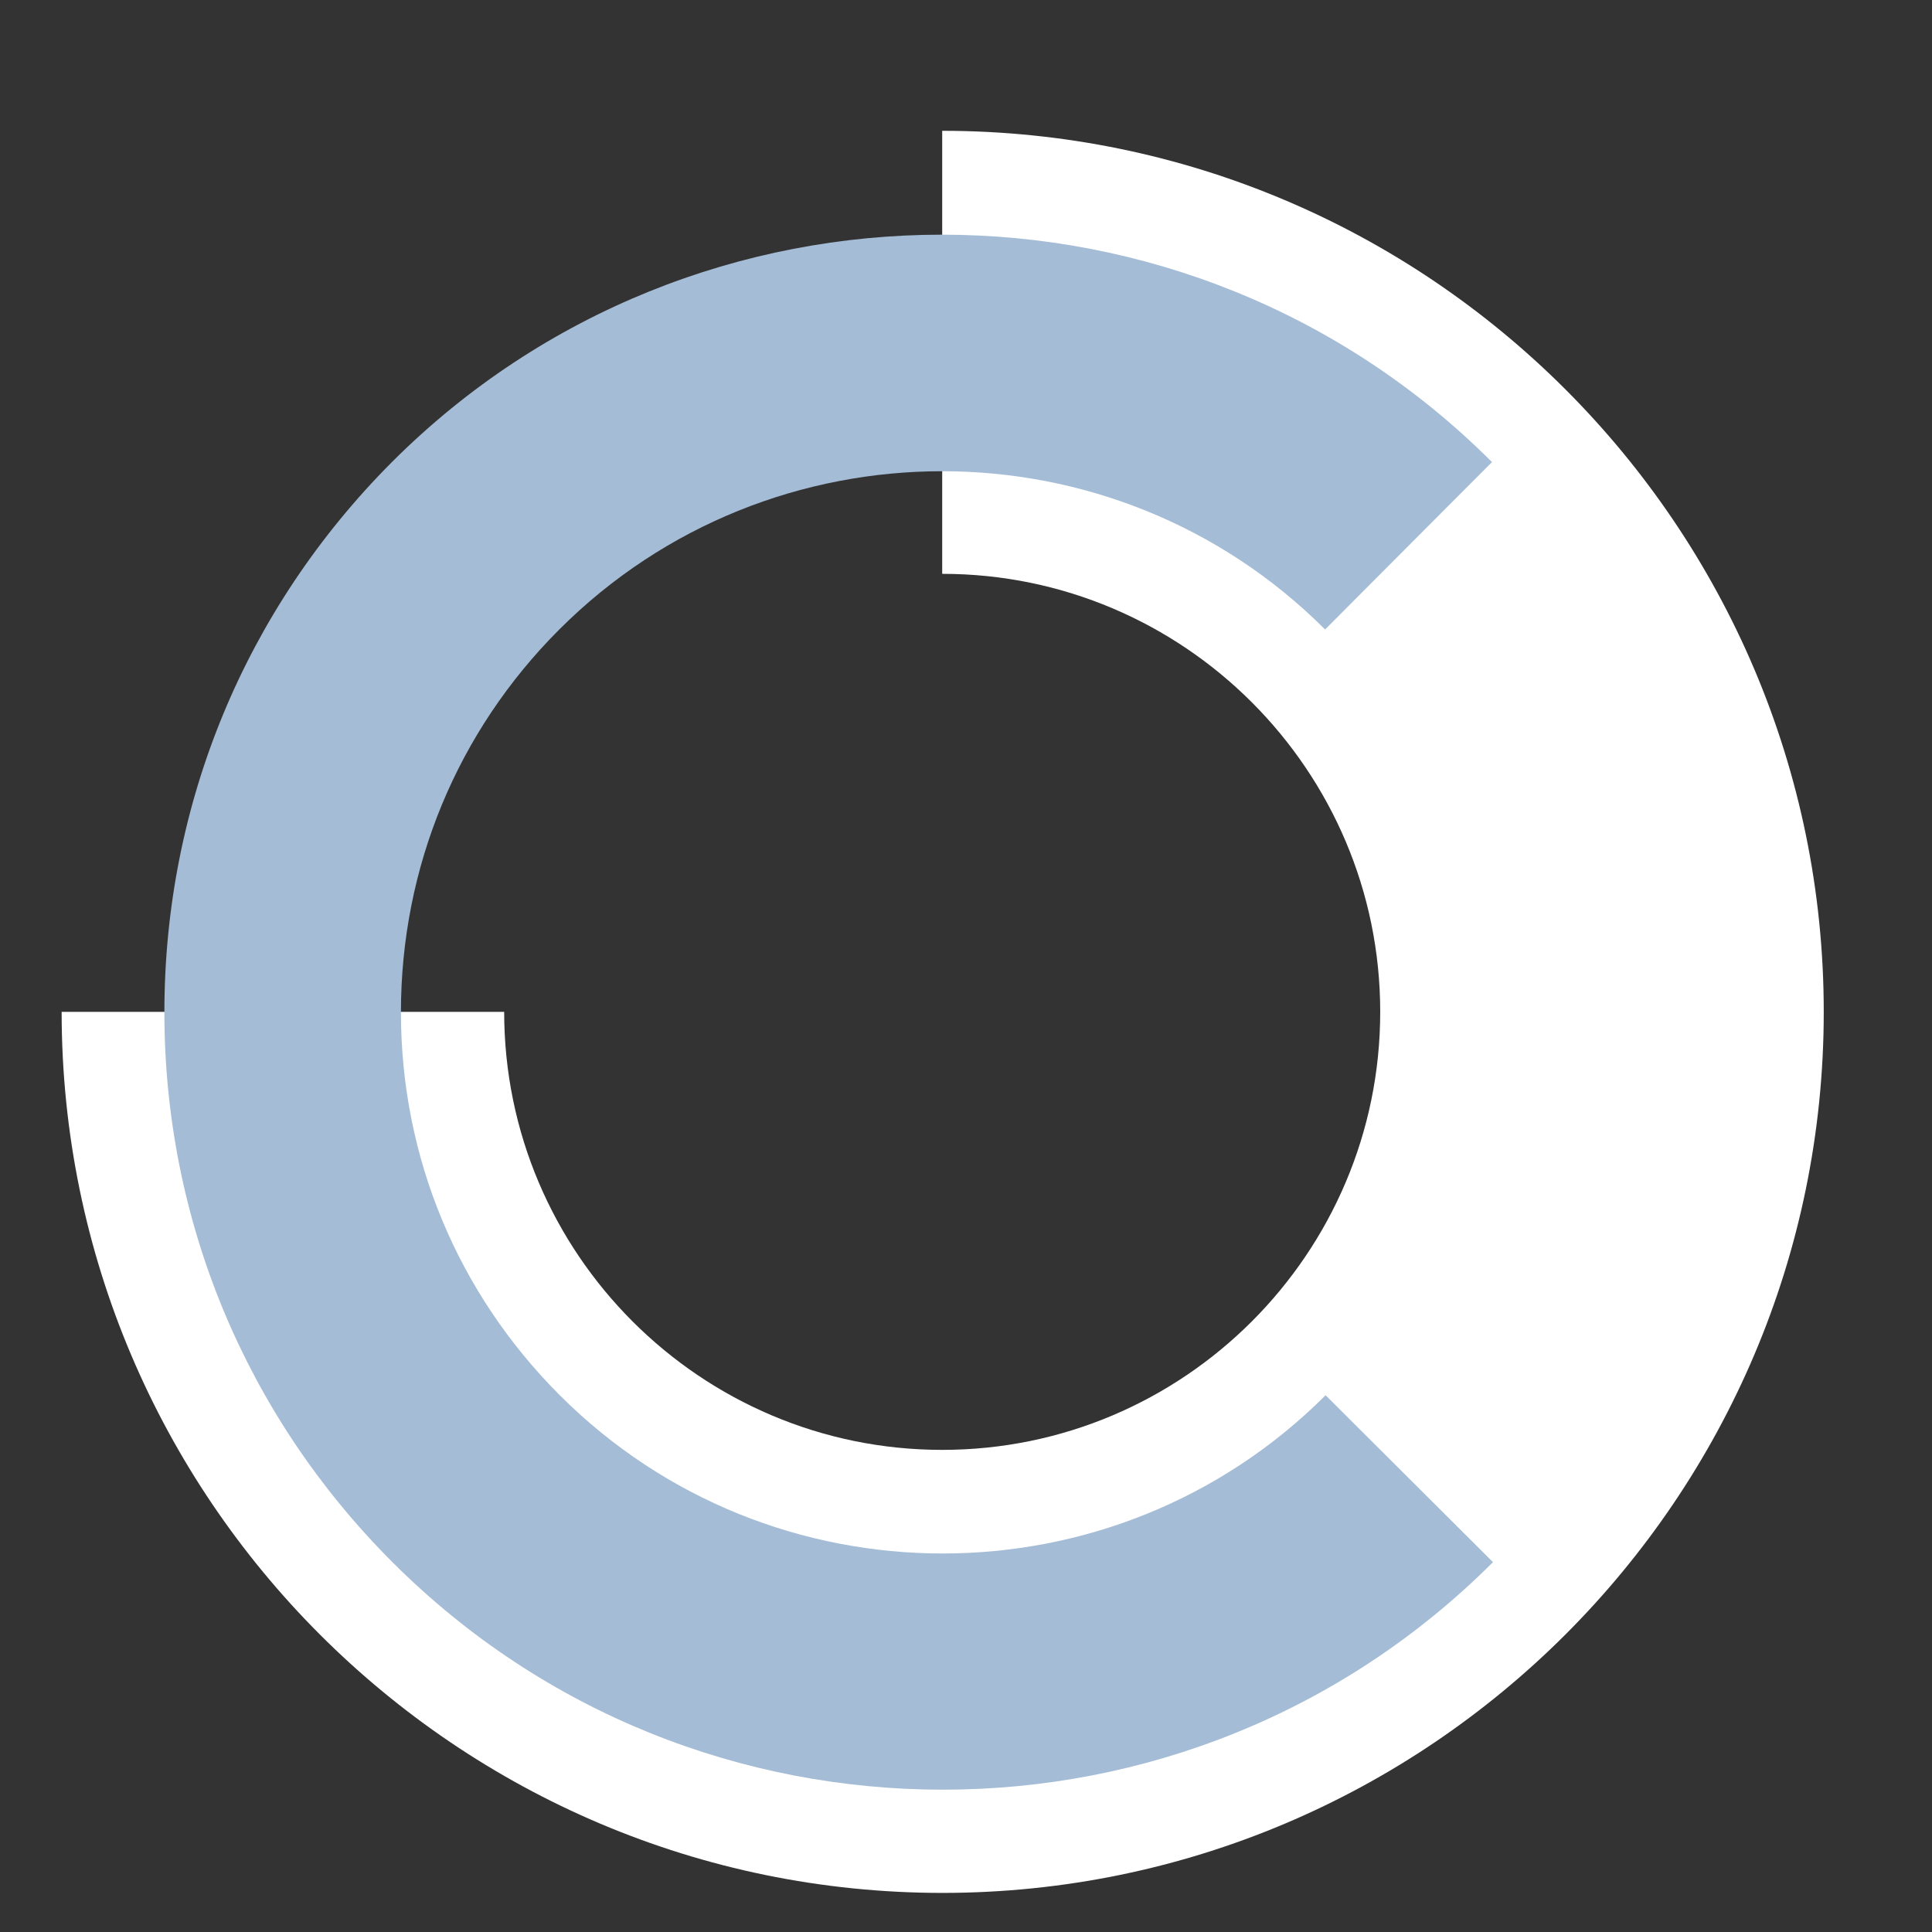
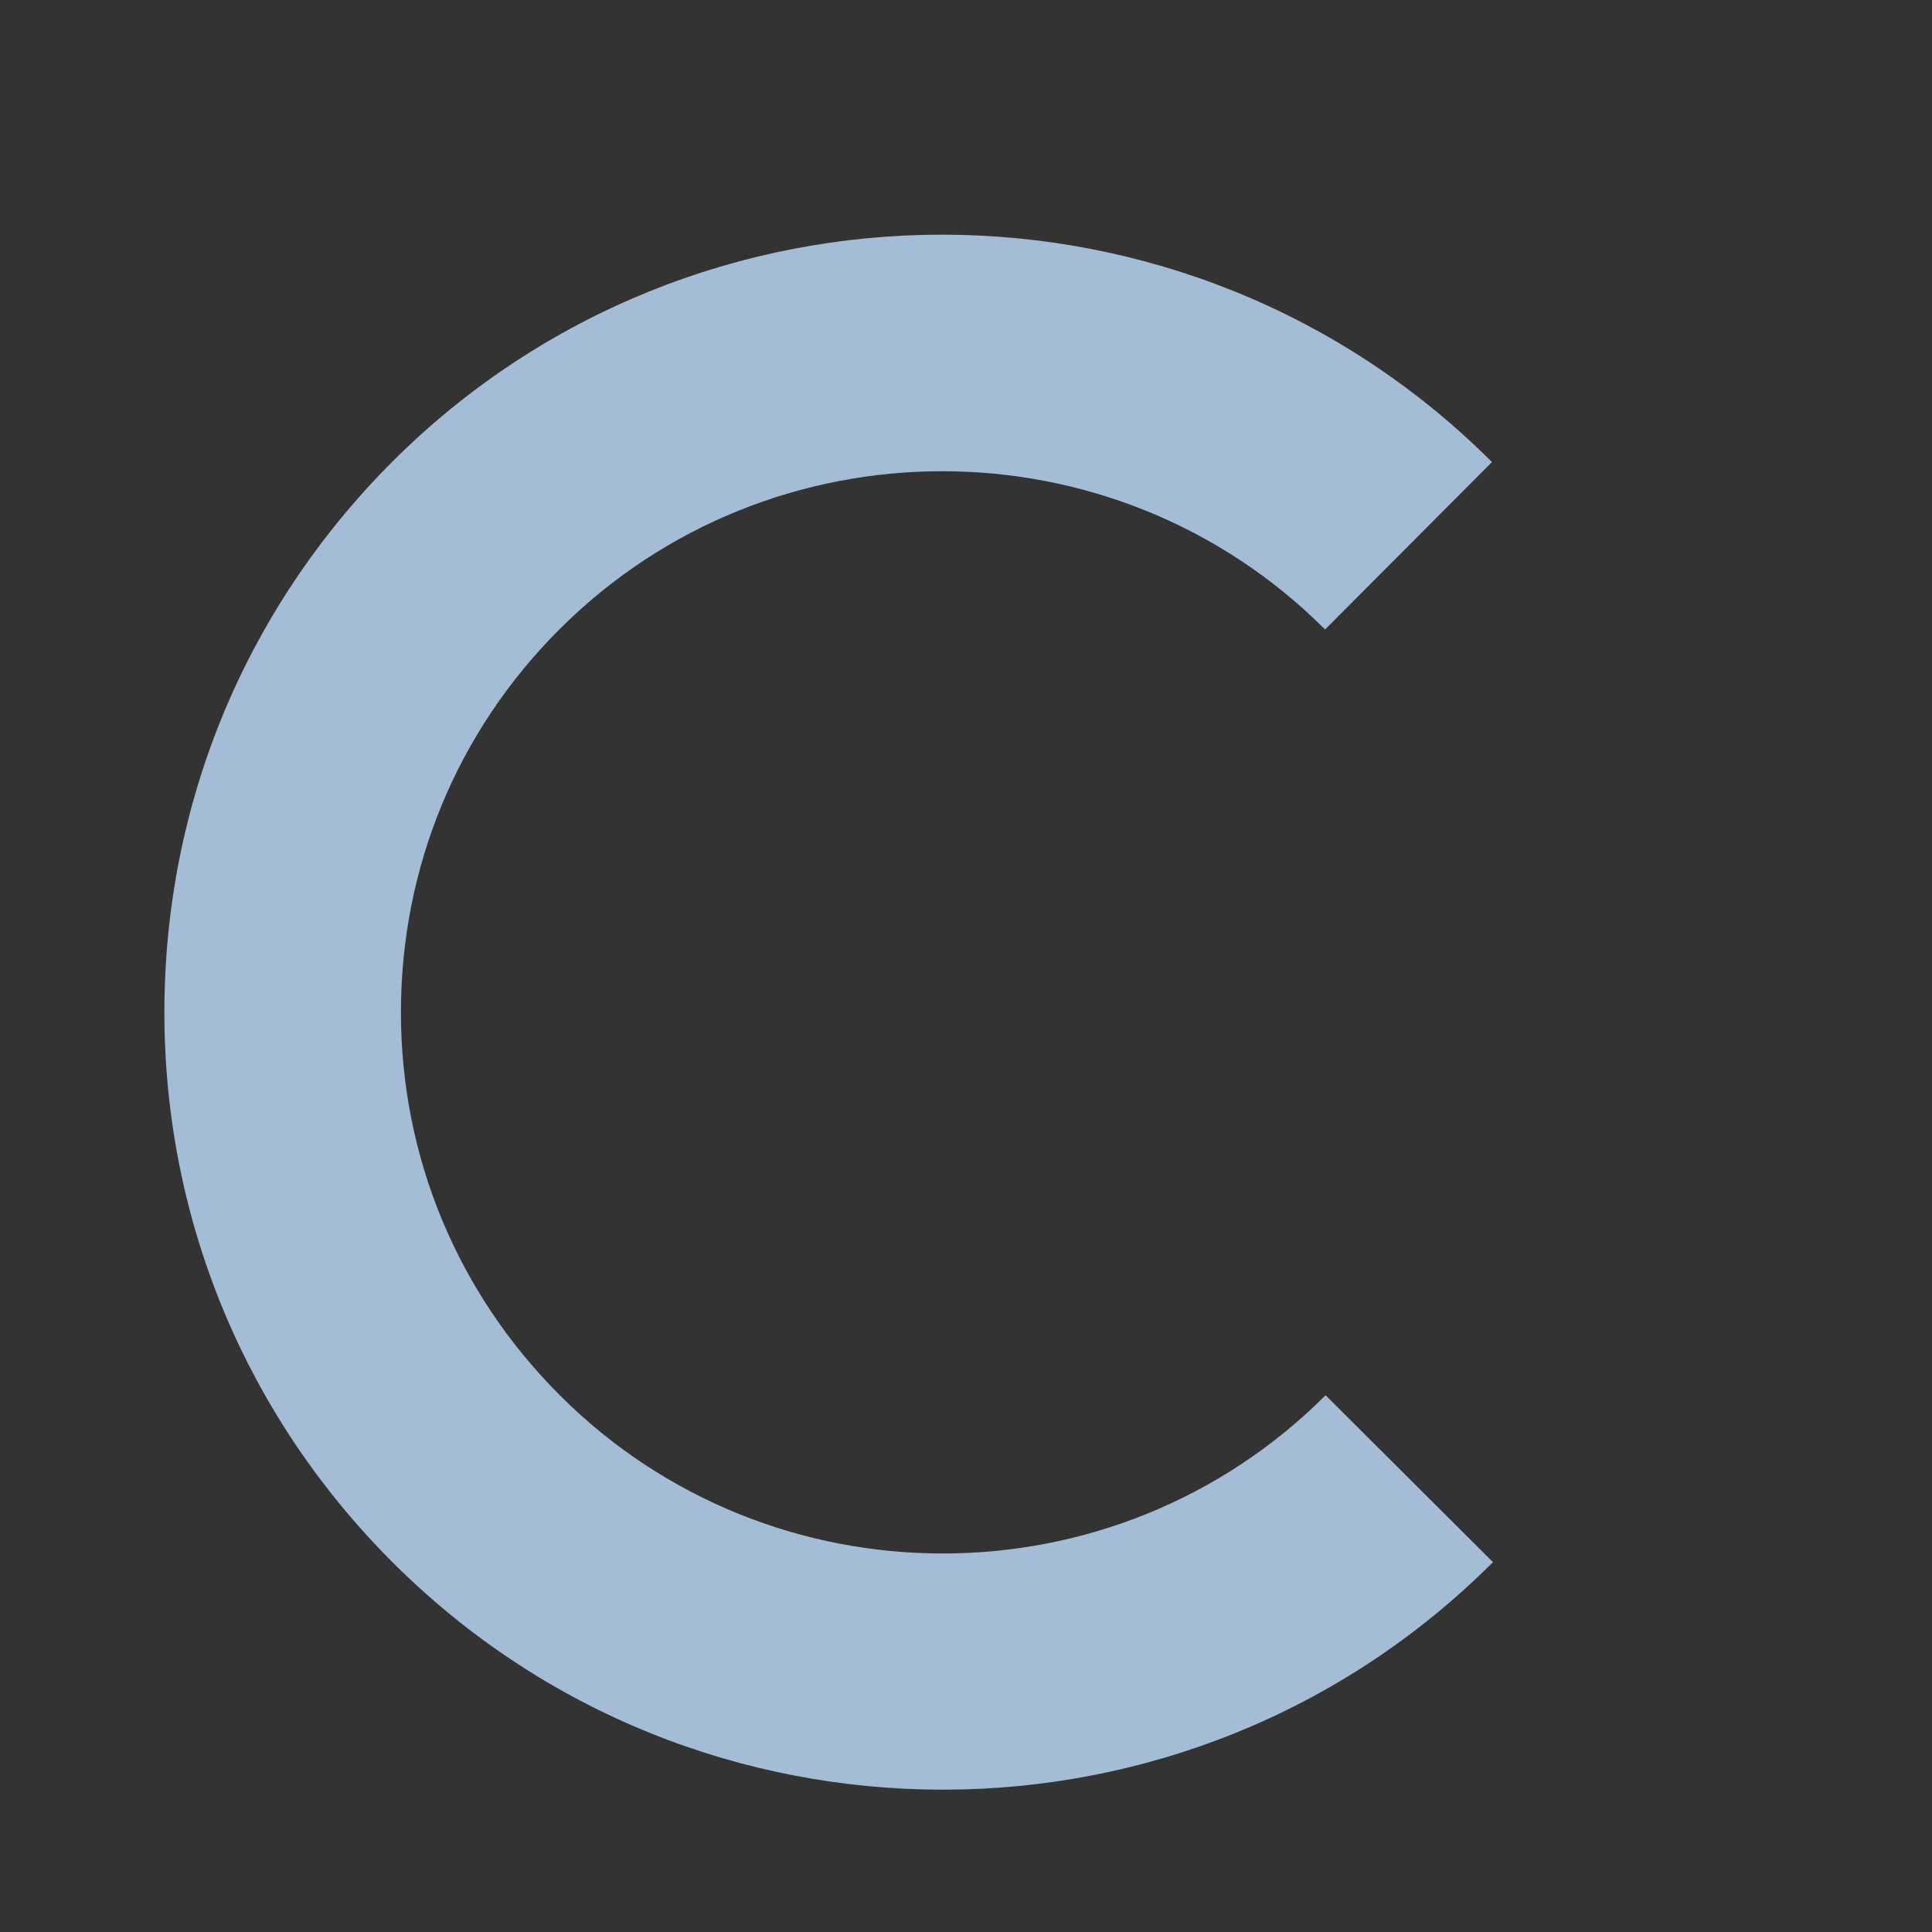
<svg xmlns="http://www.w3.org/2000/svg" id="a" viewBox="0 0 38.55 38.55">
  <rect x="0" y="0" width="38.55" height="38.55" fill="#333333" stroke="none" />
  <defs>
    <style>.b{fill:#fff;}.c{fill:#a4bcd6;}</style>
  </defs>
-   <path class="b" d="M18.81,37.77h0c-9.7,0-17.58-7.89-17.58-17.58H10.06c0,4.82,3.92,8.74,8.74,8.74,4.82,0,8.74-3.92,8.74-8.74,0-4.82-3.92-8.74-8.74-8.74V2.61c9.7,0,17.59,7.89,17.59,17.58,0,9.7-7.89,17.58-17.59,17.58" />
  <path class="c" d="M18.81,35.71c-3.98,0-7.95-1.51-10.98-4.54-2.93-2.93-4.55-6.83-4.55-10.97,0-4.15,1.61-8.04,4.54-10.98,6.05-6.05,15.9-6.05,21.95,0l-3.33,3.34c-4.21-4.21-11.07-4.21-15.28,0-2.04,2.04-3.16,4.75-3.16,7.64,0,2.89,1.13,5.6,3.17,7.64,4.21,4.21,11.07,4.21,15.28,0l3.34,3.33c-3.03,3.03-7,4.54-10.97,4.54" />
</svg>